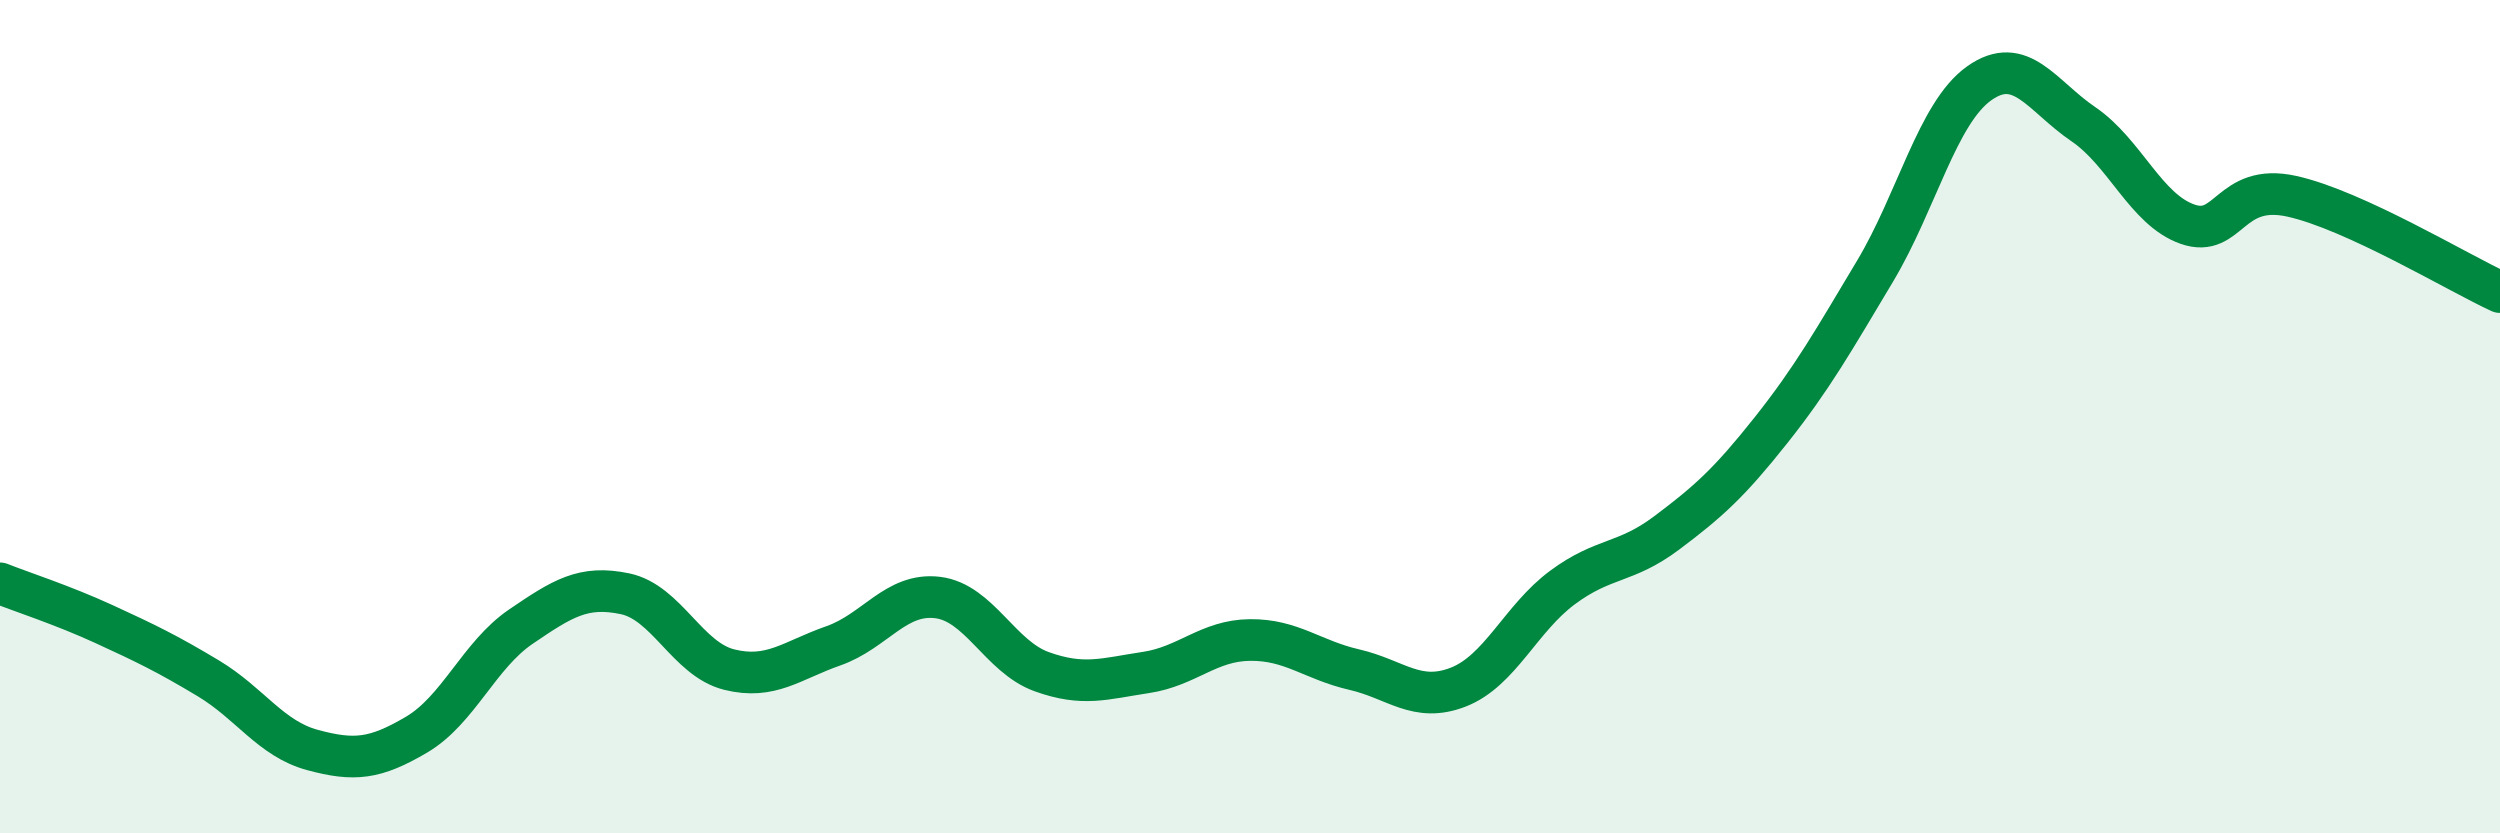
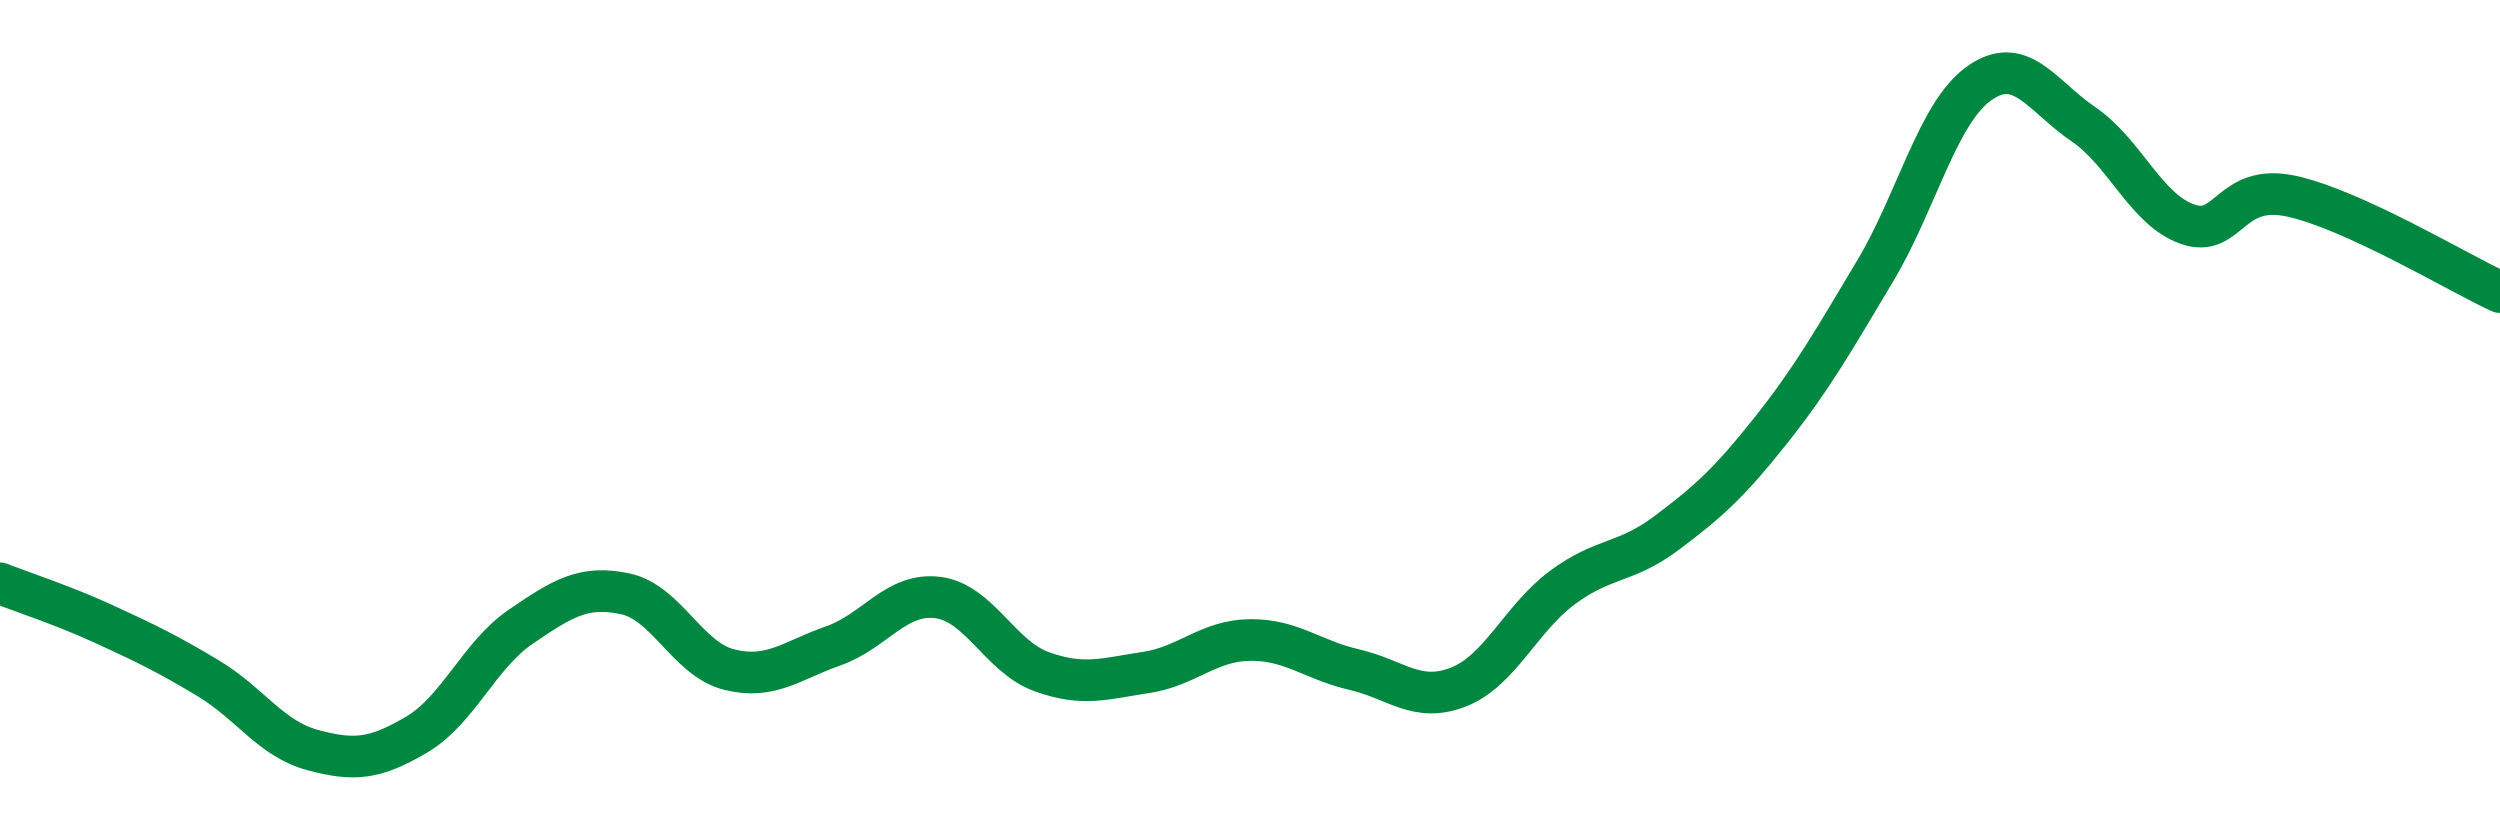
<svg xmlns="http://www.w3.org/2000/svg" width="60" height="20" viewBox="0 0 60 20">
-   <path d="M 0,14 C 0.5,14.2 1.5,14.52 2.5,14.98 C 3.5,15.44 4,15.68 5,16.28 C 6,16.88 6.5,17.73 7.5,18 C 8.5,18.27 9,18.22 10,17.63 C 11,17.04 11.5,15.72 12.5,15.04 C 13.5,14.36 14,14.04 15,14.25 C 16,14.46 16.5,15.82 17.5,16.07 C 18.5,16.32 19,15.85 20,15.5 C 21,15.15 21.5,14.22 22.5,14.34 C 23.5,14.46 24,15.76 25,16.12 C 26,16.48 26.5,16.29 27.5,16.14 C 28.5,15.99 29,15.37 30,15.36 C 31,15.35 31.5,15.84 32.5,16.07 C 33.5,16.3 34,16.88 35,16.49 C 36,16.1 36.5,14.84 37.5,14.1 C 38.5,13.36 39,13.54 40,12.79 C 41,12.04 41.5,11.59 42.5,10.33 C 43.5,9.07 44,8.18 45,6.51 C 46,4.84 46.5,2.71 47.5,2 C 48.5,1.29 49,2.3 50,2.98 C 51,3.66 51.5,5.03 52.5,5.38 C 53.5,5.73 53.5,4.38 55,4.71 C 56.5,5.04 59,6.55 60,7.01L60 20L0 20Z" fill="#008740" opacity="0.1" stroke-linecap="round" stroke-linejoin="round" />
  <path d="M 0,14 C 0.5,14.2 1.5,14.52 2.5,14.98 C 3.5,15.44 4,15.68 5,16.28 C 6,16.88 6.5,17.73 7.5,18 C 8.5,18.27 9,18.22 10,17.63 C 11,17.04 11.5,15.72 12.5,15.04 C 13.5,14.36 14,14.04 15,14.25 C 16,14.46 16.5,15.82 17.5,16.07 C 18.5,16.32 19,15.85 20,15.5 C 21,15.15 21.5,14.22 22.5,14.34 C 23.5,14.46 24,15.76 25,16.12 C 26,16.48 26.5,16.29 27.5,16.14 C 28.5,15.99 29,15.37 30,15.36 C 31,15.35 31.5,15.84 32.5,16.07 C 33.5,16.3 34,16.88 35,16.49 C 36,16.1 36.5,14.84 37.5,14.1 C 38.5,13.36 39,13.54 40,12.79 C 41,12.04 41.5,11.59 42.5,10.33 C 43.5,9.07 44,8.18 45,6.51 C 46,4.84 46.5,2.71 47.5,2 C 48.5,1.29 49,2.3 50,2.98 C 51,3.66 51.5,5.03 52.5,5.38 C 53.5,5.73 53.5,4.38 55,4.71 C 56.5,5.04 59,6.55 60,7.01" stroke="#008740" stroke-width="1" fill="none" stroke-linecap="round" stroke-linejoin="round" />
</svg>